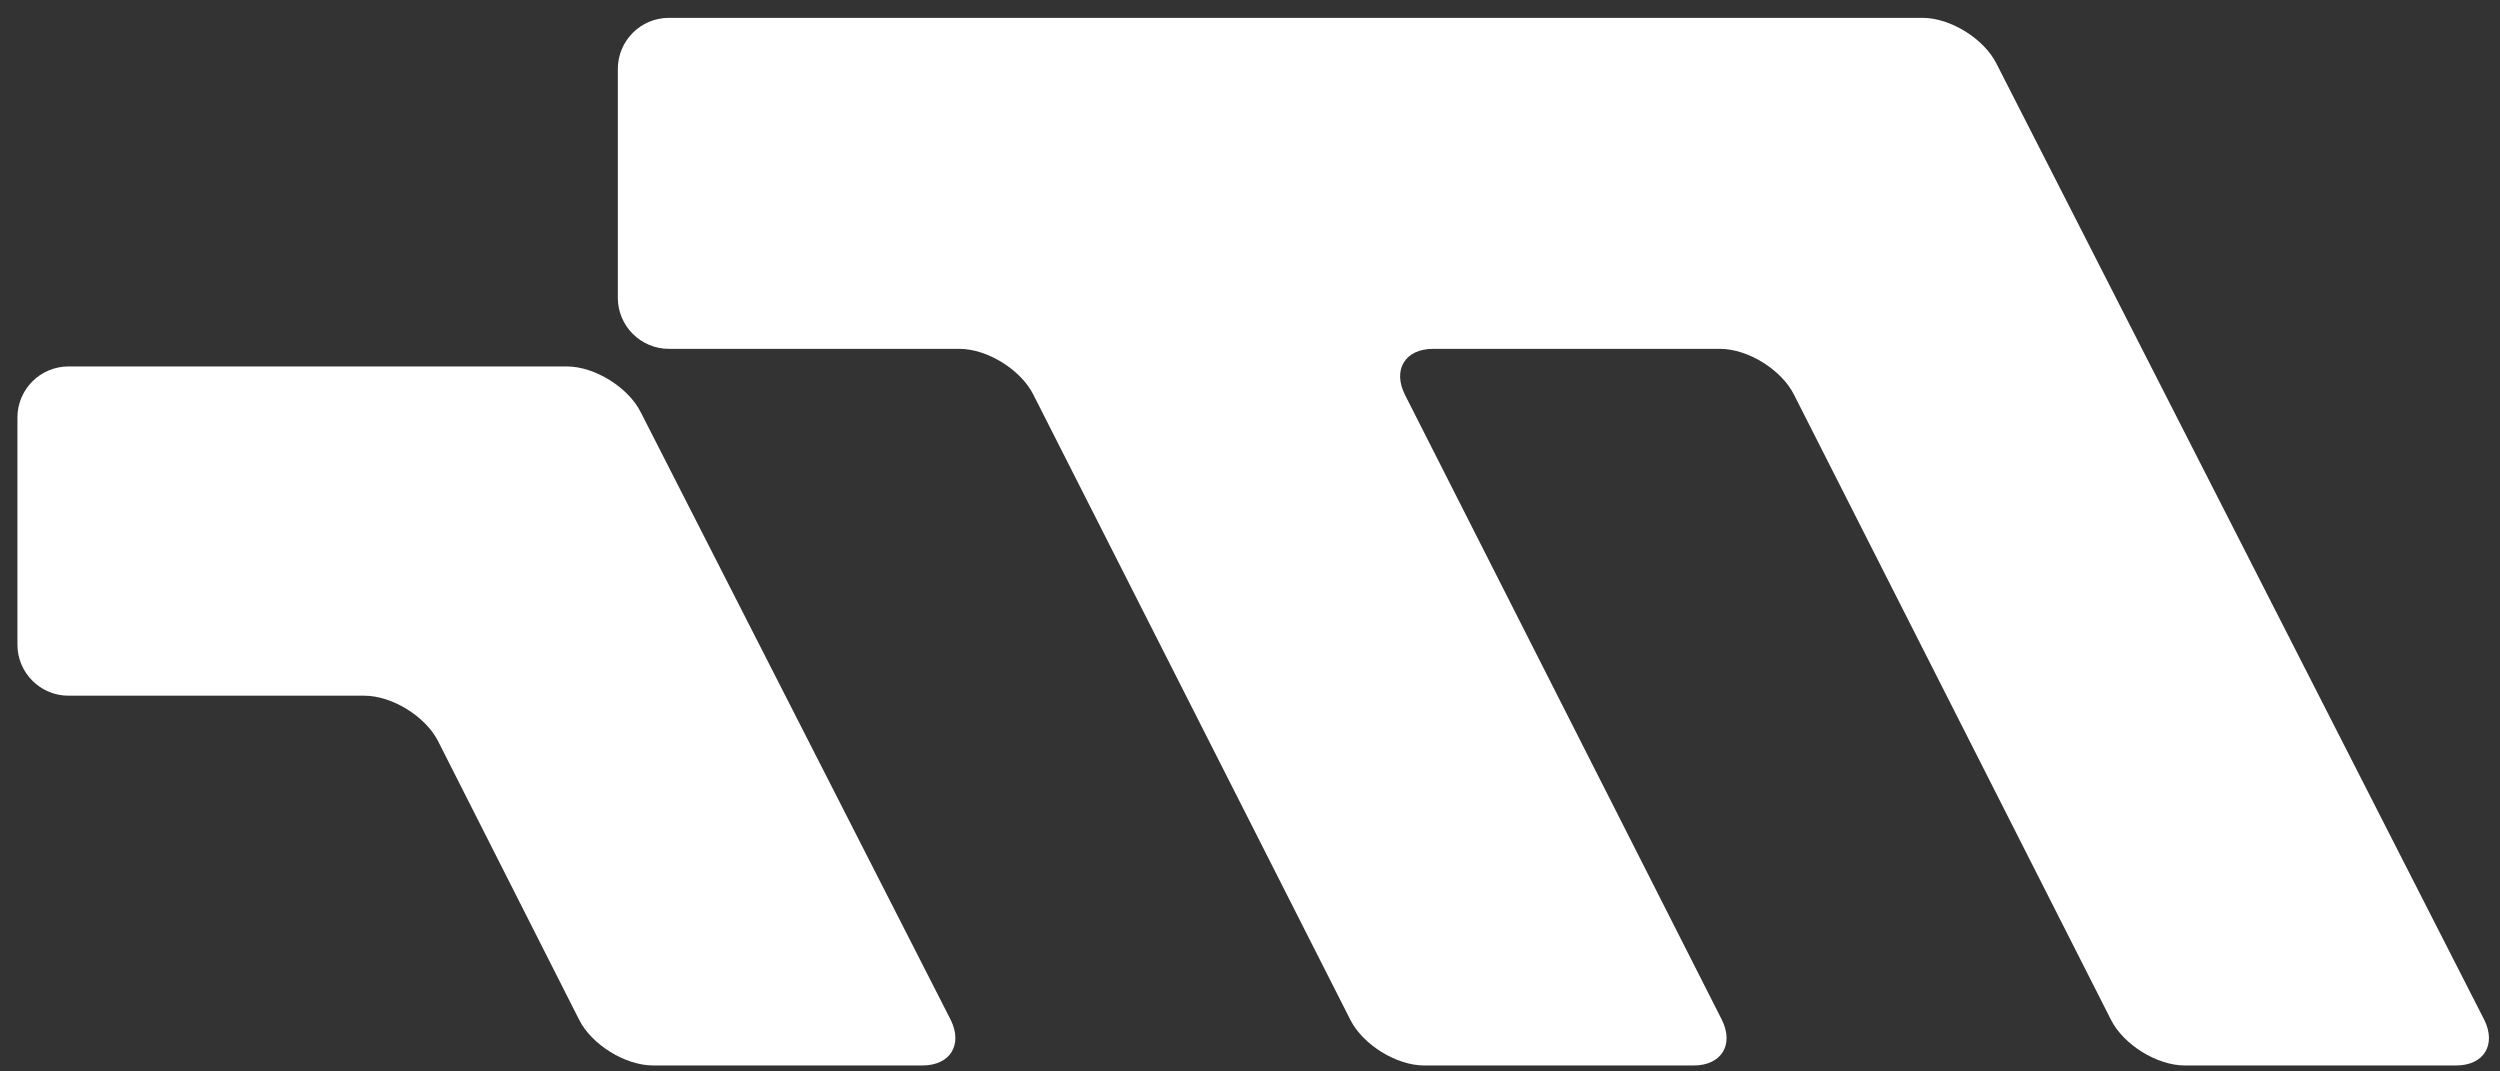
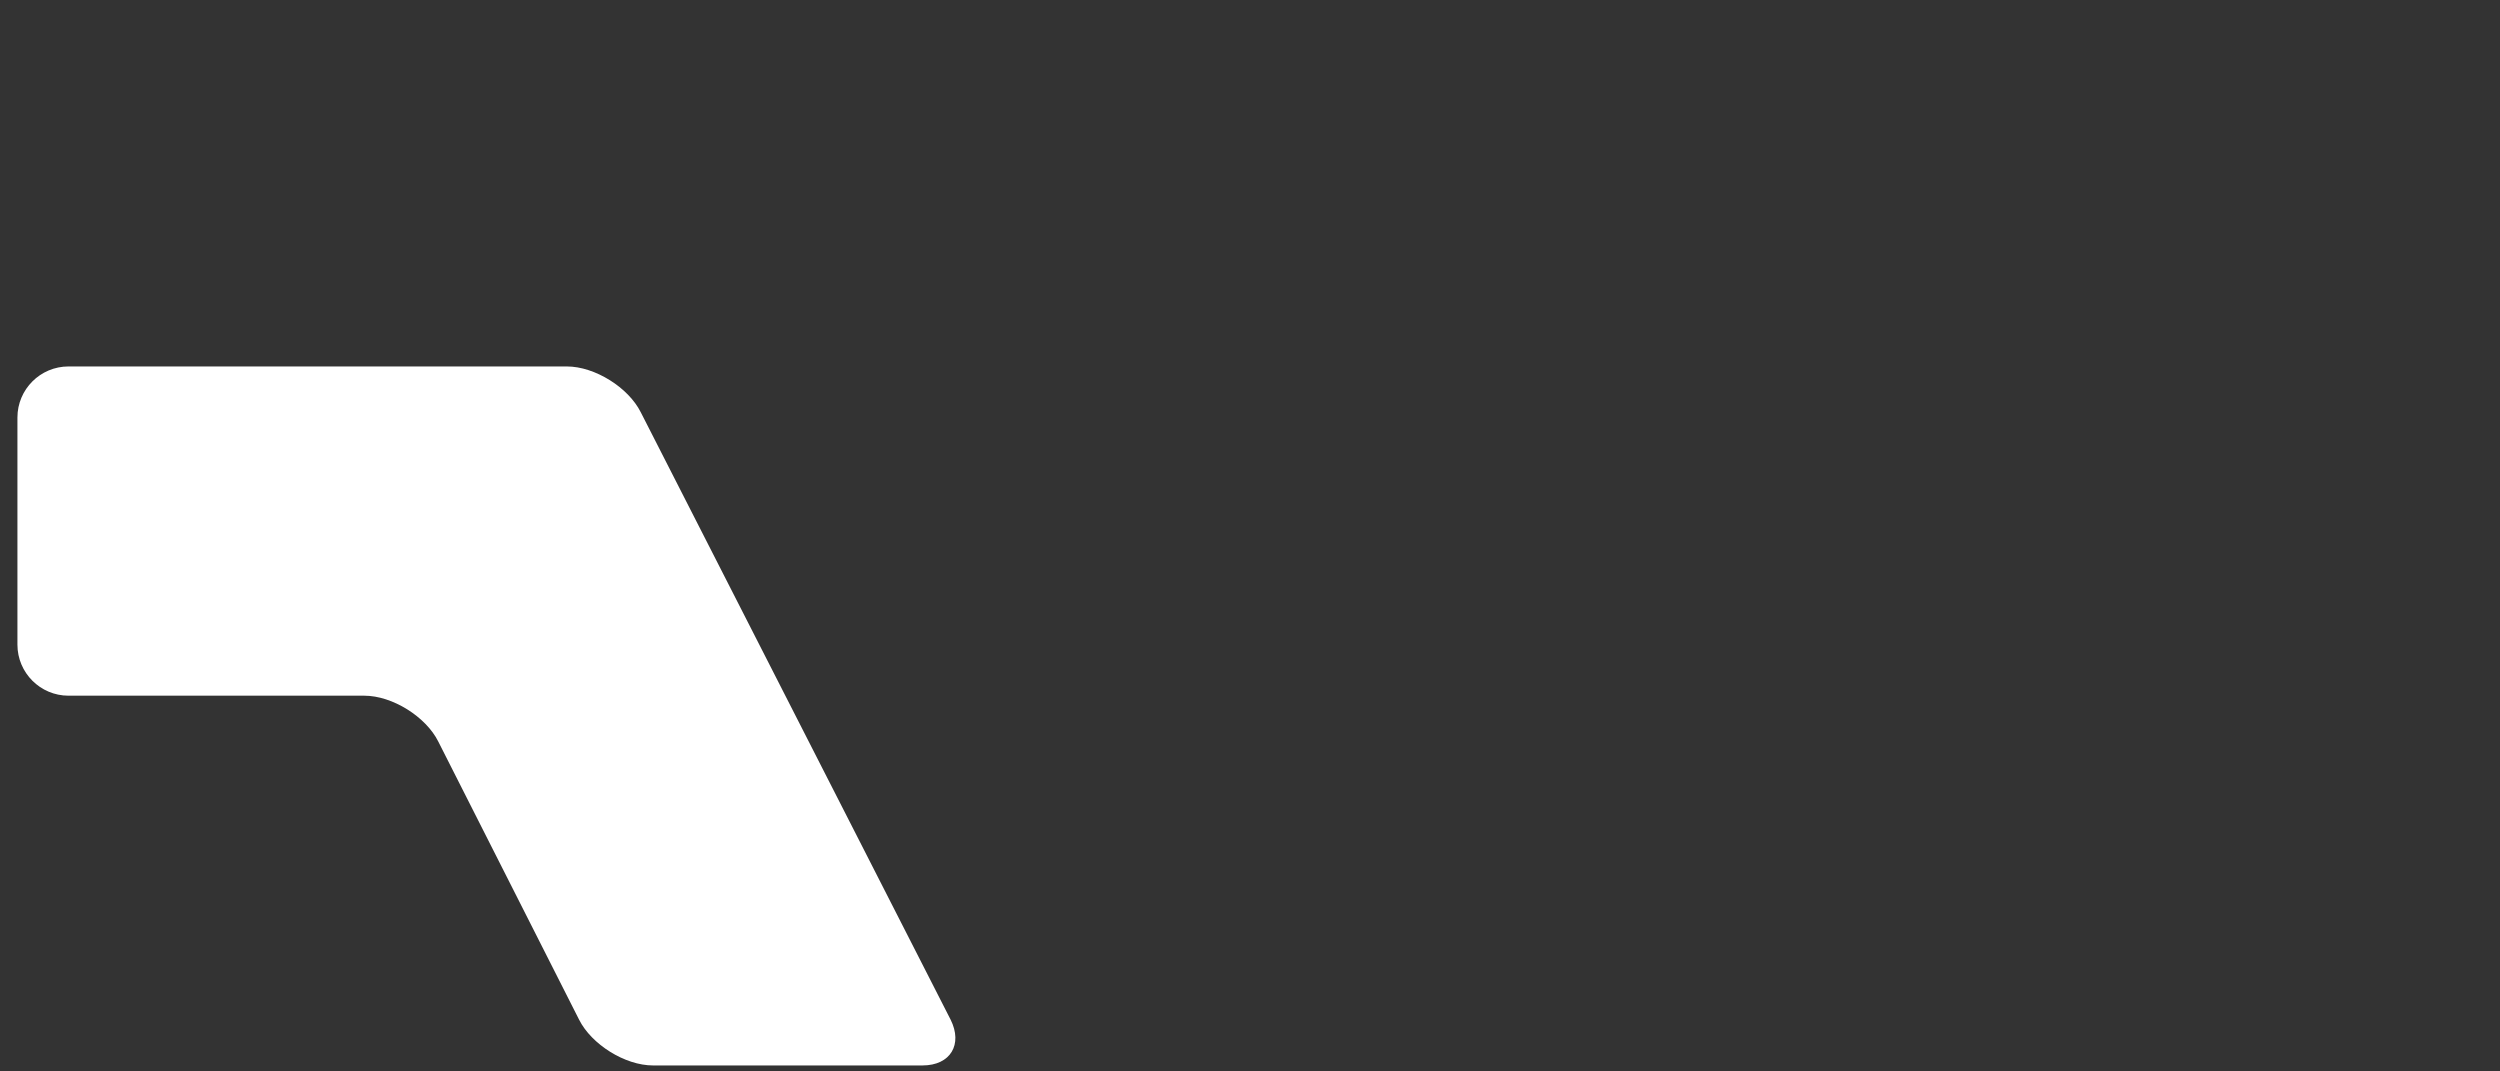
<svg xmlns="http://www.w3.org/2000/svg" width="105" height="45" viewBox="0 0 105 45" fill="none">
  <rect x="0" y="0" width="105" height="45" fill="#333333" stroke="none" />
-   <path d="M104.336 42.827C104.853 43.863 104.336 44.75 103.153 44.75H91.764C90.581 44.75 89.176 43.863 88.659 42.827L75.347 16.575C74.83 15.54 73.425 14.652 72.242 14.652H60.188C59.005 14.652 58.487 15.54 59.005 16.575L72.316 42.827C72.833 43.863 72.316 44.75 71.132 44.75H59.818C58.635 44.75 57.23 43.863 56.712 42.827L43.401 16.575C42.884 15.54 41.479 14.652 40.295 14.652H28.094C26.911 14.652 25.949 13.691 25.949 12.508V2.895C25.949 1.711 26.911 0.75 28.094 0.75H80.746C81.929 0.75 83.334 1.637 83.852 2.673L104.336 42.827Z" fill="white" />
  <path d="M39.926 42.826C40.443 43.861 39.926 44.749 38.742 44.749H27.428C26.245 44.749 24.84 43.861 24.322 42.826L18.406 31.142C17.889 30.107 16.484 29.219 15.3 29.219H2.877C1.694 29.219 0.732 28.258 0.732 27.075V17.535C0.732 16.352 1.694 15.391 2.877 15.391H23.805C24.988 15.391 26.393 16.278 26.911 17.313L39.926 42.826Z" fill="white" />
</svg>